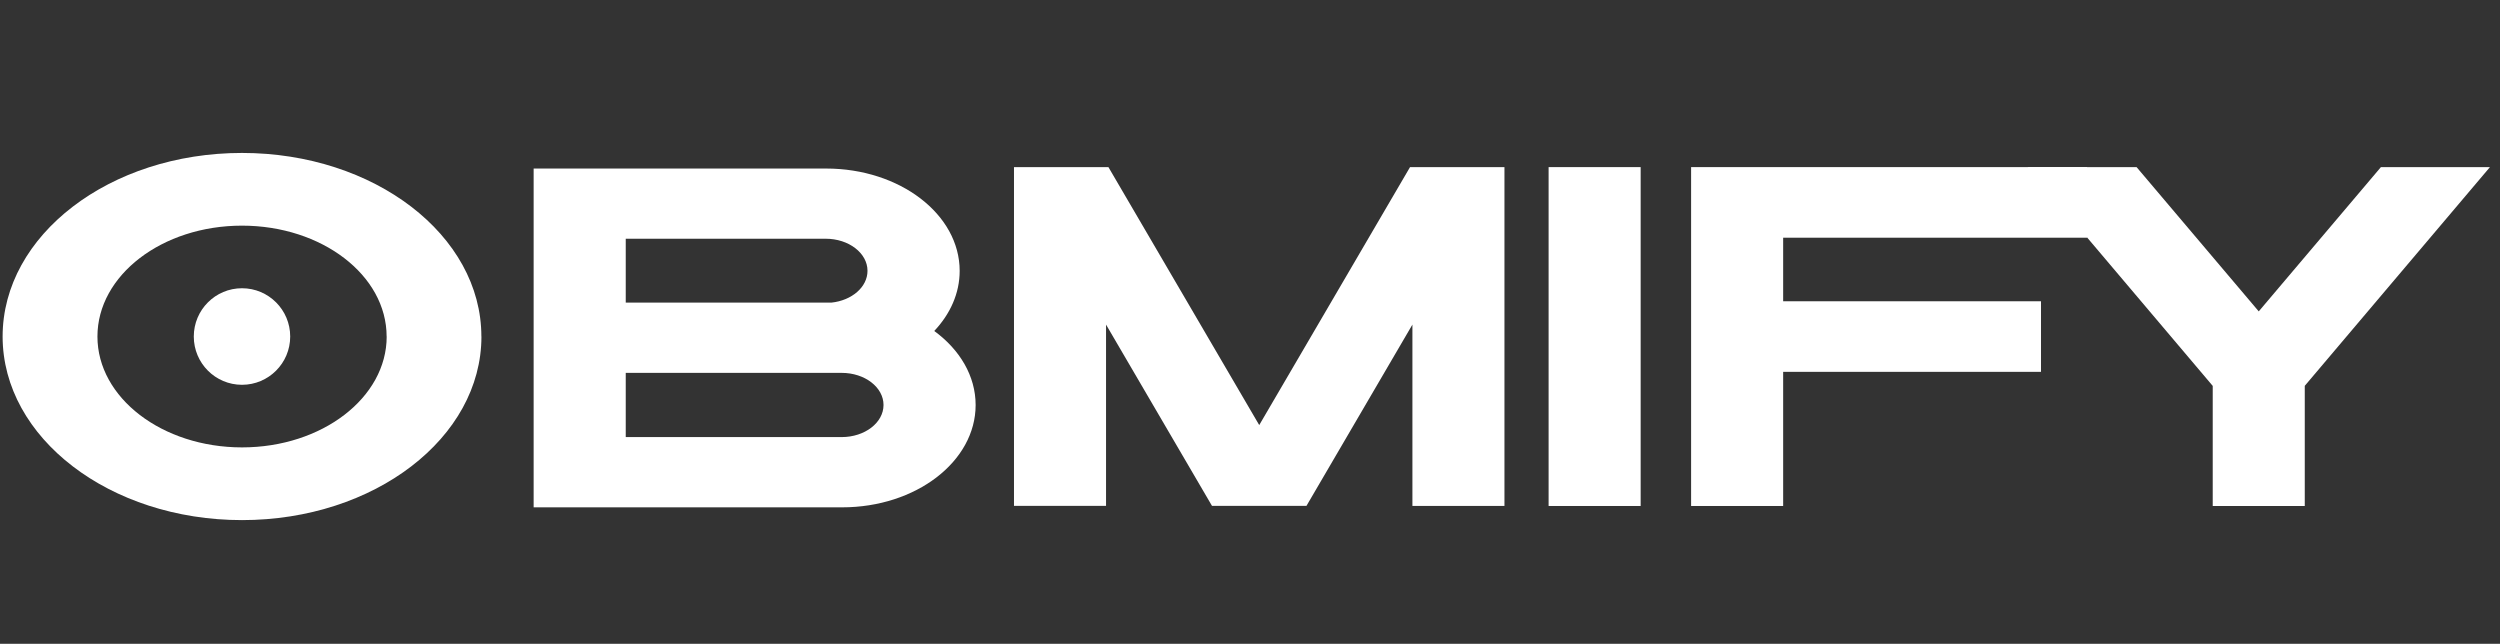
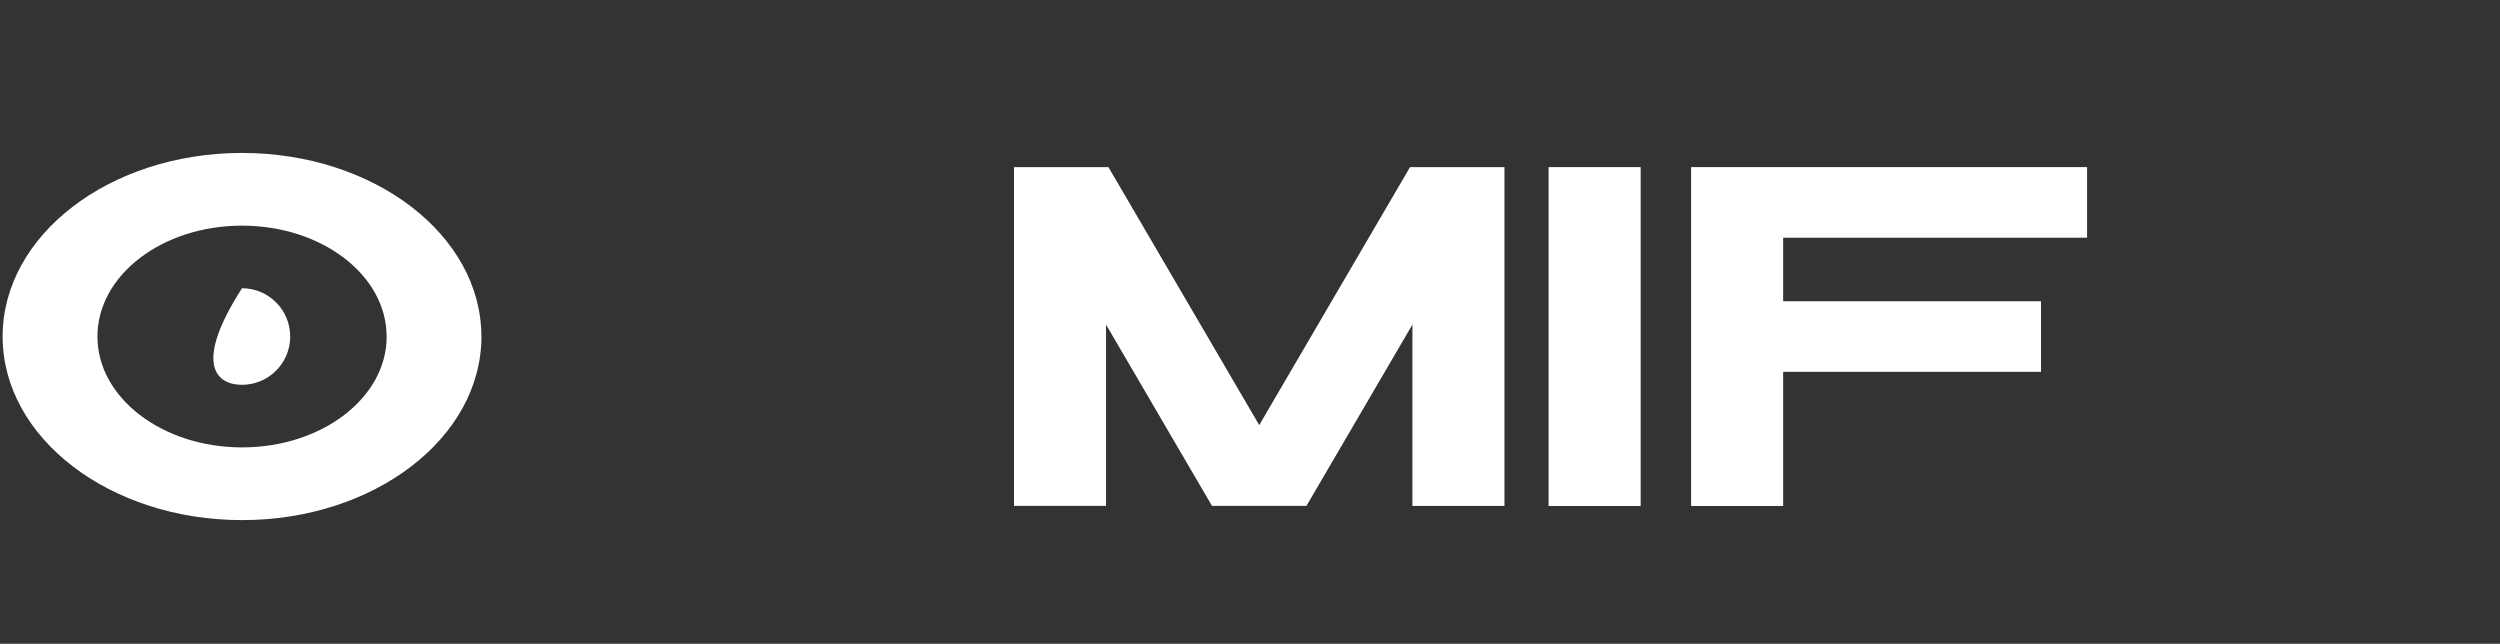
<svg xmlns="http://www.w3.org/2000/svg" width="233" height="60" viewBox="0 0 233 60" fill="none">
  <rect x="0" y="0" width="233" height="60" fill="#333333" stroke="none" />
  <g clip-path="url(#clip0_238_44)">
    <path d="M44.87 31.364C44.87 40.814 34.882 48.474 22.56 48.474C10.238 48.474 0.244 40.814 0.244 31.364C0.244 21.913 10.232 14.254 22.554 14.254C34.876 14.254 44.864 21.913 44.864 31.364H44.87ZM36.033 31.364C36.033 25.656 29.998 21.03 22.554 21.03C15.109 21.03 9.081 25.656 9.081 31.364C9.081 37.071 15.115 41.697 22.56 41.697C30.004 41.697 36.039 37.071 36.039 31.364H36.033Z" fill="white" />
-     <path d="M90.929 37.744C90.929 43.013 85.362 47.284 78.487 47.284H49.735V15.708H76.999C83.868 15.708 89.441 19.979 89.441 25.248C89.441 27.338 88.559 29.273 87.072 30.847C89.447 32.583 90.929 35.034 90.929 37.75V37.744ZM58.319 28.204H77.485C79.387 28.005 80.851 26.756 80.851 25.242C80.851 23.59 79.105 22.25 76.957 22.25H58.319V28.204ZM82.344 37.744C82.344 36.092 80.599 34.752 78.445 34.752H58.319V40.736H78.445C80.599 40.736 82.344 39.396 82.344 37.744Z" fill="white" />
    <path d="M140.215 15.575V47.152H131.637V30.252L121.763 47.146H112.957L103.083 30.252V47.146H94.504V15.575H103.305L117.36 39.618L131.415 15.575H140.215Z" fill="white" />
    <path d="M144.33 47.158V15.575H152.909V47.158H144.33Z" fill="white" />
    <path d="M166.19 22.154V28.078H190.221V34.656H166.19V47.158H157.611V15.575H194.516V22.154H166.196H166.19Z" fill="white" />
-     <path d="M214.804 35.966V47.158H206.226V35.966L188.967 15.575H199.129L210.515 29.021L221.901 15.575H232.062L214.804 35.96V35.966Z" fill="white" />
-     <path d="M22.554 35.863C25.035 35.863 27.047 33.849 27.047 31.364C27.047 28.879 25.035 26.864 22.554 26.864C20.072 26.864 18.061 28.879 18.061 31.364C18.061 33.849 20.072 35.863 22.554 35.863Z" fill="white" />
+     <path d="M22.554 35.863C25.035 35.863 27.047 33.849 27.047 31.364C27.047 28.879 25.035 26.864 22.554 26.864C18.061 33.849 20.072 35.863 22.554 35.863Z" fill="white" />
  </g>
  <defs>
    <clipPath id="clip0_238_44">
      <rect width="231.818" height="60" fill="white" transform="translate(0.244)" />
    </clipPath>
  </defs>
</svg>